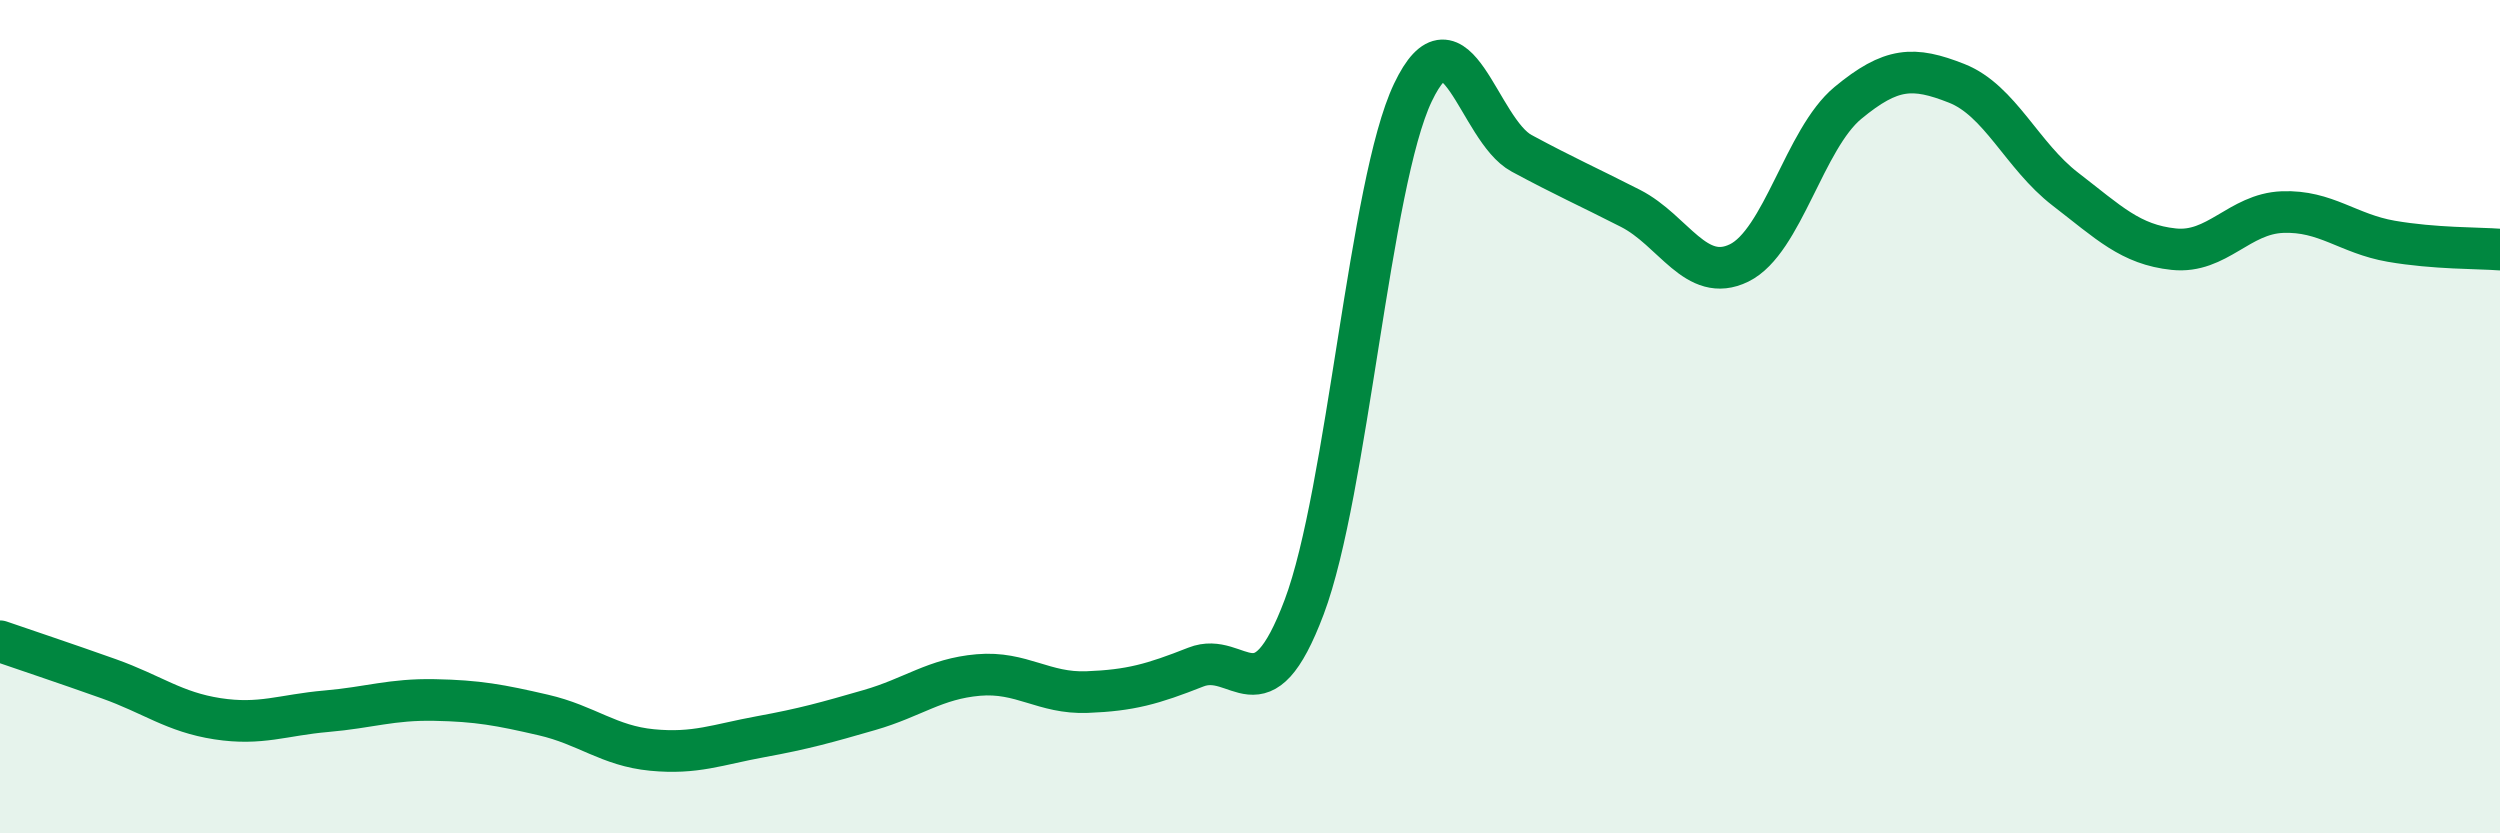
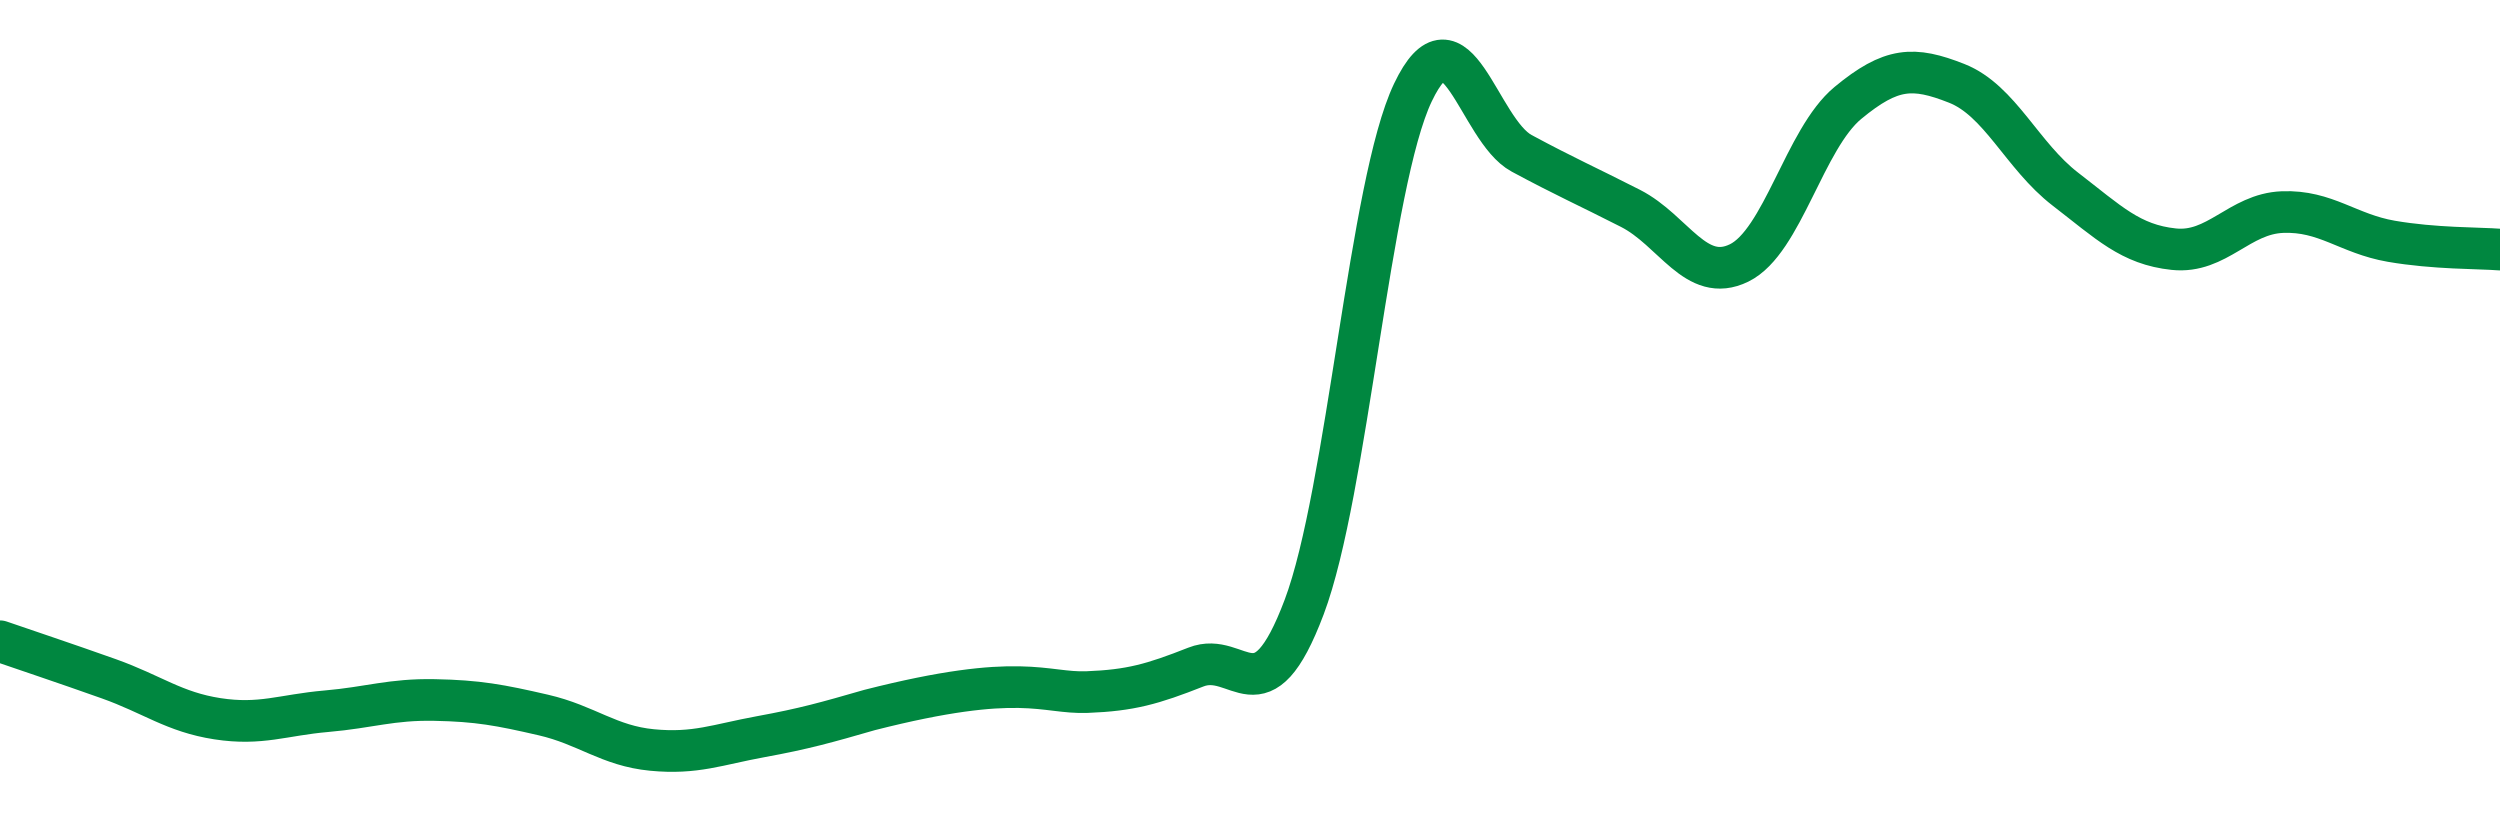
<svg xmlns="http://www.w3.org/2000/svg" width="60" height="20" viewBox="0 0 60 20">
-   <path d="M 0,15.39 C 0.52,15.57 1.57,15.92 2.61,16.29 C 3.65,16.66 4.18,17.09 5.22,17.25 C 6.26,17.41 6.79,17.16 7.83,17.07 C 8.87,16.98 9.39,16.78 10.43,16.8 C 11.47,16.82 12,16.92 13.04,17.16 C 14.08,17.4 14.61,17.9 15.65,18 C 16.69,18.1 17.22,17.87 18.26,17.68 C 19.3,17.49 19.83,17.34 20.87,17.04 C 21.91,16.74 22.44,16.29 23.48,16.2 C 24.52,16.11 25.05,16.65 26.09,16.61 C 27.13,16.57 27.66,16.42 28.7,16.01 C 29.74,15.6 30.26,17.33 31.3,14.57 C 32.34,11.81 32.87,4.4 33.91,2.22 C 34.95,0.04 35.48,3.12 36.52,3.68 C 37.56,4.24 38.09,4.47 39.13,5 C 40.17,5.53 40.7,6.82 41.74,6.31 C 42.78,5.8 43.31,3.33 44.35,2.47 C 45.39,1.61 45.92,1.59 46.96,2 C 48,2.41 48.53,3.74 49.57,4.54 C 50.61,5.34 51.13,5.87 52.17,5.98 C 53.21,6.09 53.74,5.13 54.78,5.09 C 55.82,5.05 56.35,5.61 57.39,5.79 C 58.43,5.97 59.48,5.95 60,5.99L60 20L0 20Z" fill="#008740" opacity="0.1" stroke-linecap="round" stroke-linejoin="round" />
-   <path d="M 0,15.39 C 0.52,15.57 1.57,15.92 2.61,16.29 C 3.65,16.66 4.18,17.09 5.22,17.25 C 6.26,17.41 6.79,17.16 7.83,17.07 C 8.87,16.98 9.39,16.78 10.43,16.8 C 11.47,16.82 12,16.92 13.04,17.16 C 14.08,17.4 14.61,17.9 15.65,18 C 16.69,18.1 17.22,17.87 18.26,17.68 C 19.3,17.49 19.83,17.34 20.87,17.04 C 21.91,16.74 22.44,16.29 23.48,16.2 C 24.52,16.11 25.05,16.65 26.09,16.61 C 27.13,16.57 27.66,16.42 28.7,16.01 C 29.74,15.6 30.26,17.33 31.3,14.57 C 32.34,11.81 32.87,4.4 33.91,2.22 C 34.95,0.04 35.48,3.12 36.52,3.68 C 37.56,4.24 38.09,4.47 39.13,5 C 40.17,5.53 40.7,6.82 41.74,6.31 C 42.78,5.8 43.31,3.33 44.35,2.47 C 45.39,1.61 45.92,1.59 46.96,2 C 48,2.41 48.53,3.74 49.57,4.54 C 50.61,5.34 51.13,5.87 52.17,5.98 C 53.21,6.09 53.74,5.13 54.78,5.09 C 55.82,5.05 56.35,5.61 57.39,5.79 C 58.43,5.97 59.48,5.95 60,5.99" stroke="#008740" stroke-width="1" fill="none" stroke-linecap="round" stroke-linejoin="round" />
+   <path d="M 0,15.39 C 0.52,15.57 1.57,15.92 2.61,16.29 C 3.65,16.66 4.18,17.09 5.22,17.25 C 6.26,17.41 6.79,17.16 7.83,17.07 C 8.87,16.98 9.39,16.78 10.43,16.8 C 11.47,16.82 12,16.92 13.04,17.16 C 14.08,17.4 14.61,17.9 15.65,18 C 16.69,18.1 17.22,17.87 18.26,17.68 C 19.3,17.49 19.83,17.34 20.87,17.04 C 24.52,16.11 25.05,16.65 26.09,16.61 C 27.13,16.57 27.66,16.42 28.7,16.01 C 29.74,15.6 30.26,17.33 31.3,14.57 C 32.34,11.81 32.87,4.4 33.91,2.22 C 34.95,0.04 35.48,3.12 36.52,3.68 C 37.56,4.24 38.09,4.47 39.13,5 C 40.17,5.53 40.7,6.82 41.74,6.31 C 42.78,5.8 43.31,3.33 44.35,2.47 C 45.39,1.61 45.92,1.59 46.96,2 C 48,2.41 48.53,3.74 49.57,4.54 C 50.61,5.34 51.13,5.87 52.17,5.98 C 53.21,6.09 53.74,5.13 54.78,5.09 C 55.82,5.05 56.35,5.61 57.39,5.79 C 58.43,5.97 59.48,5.95 60,5.99" stroke="#008740" stroke-width="1" fill="none" stroke-linecap="round" stroke-linejoin="round" />
</svg>